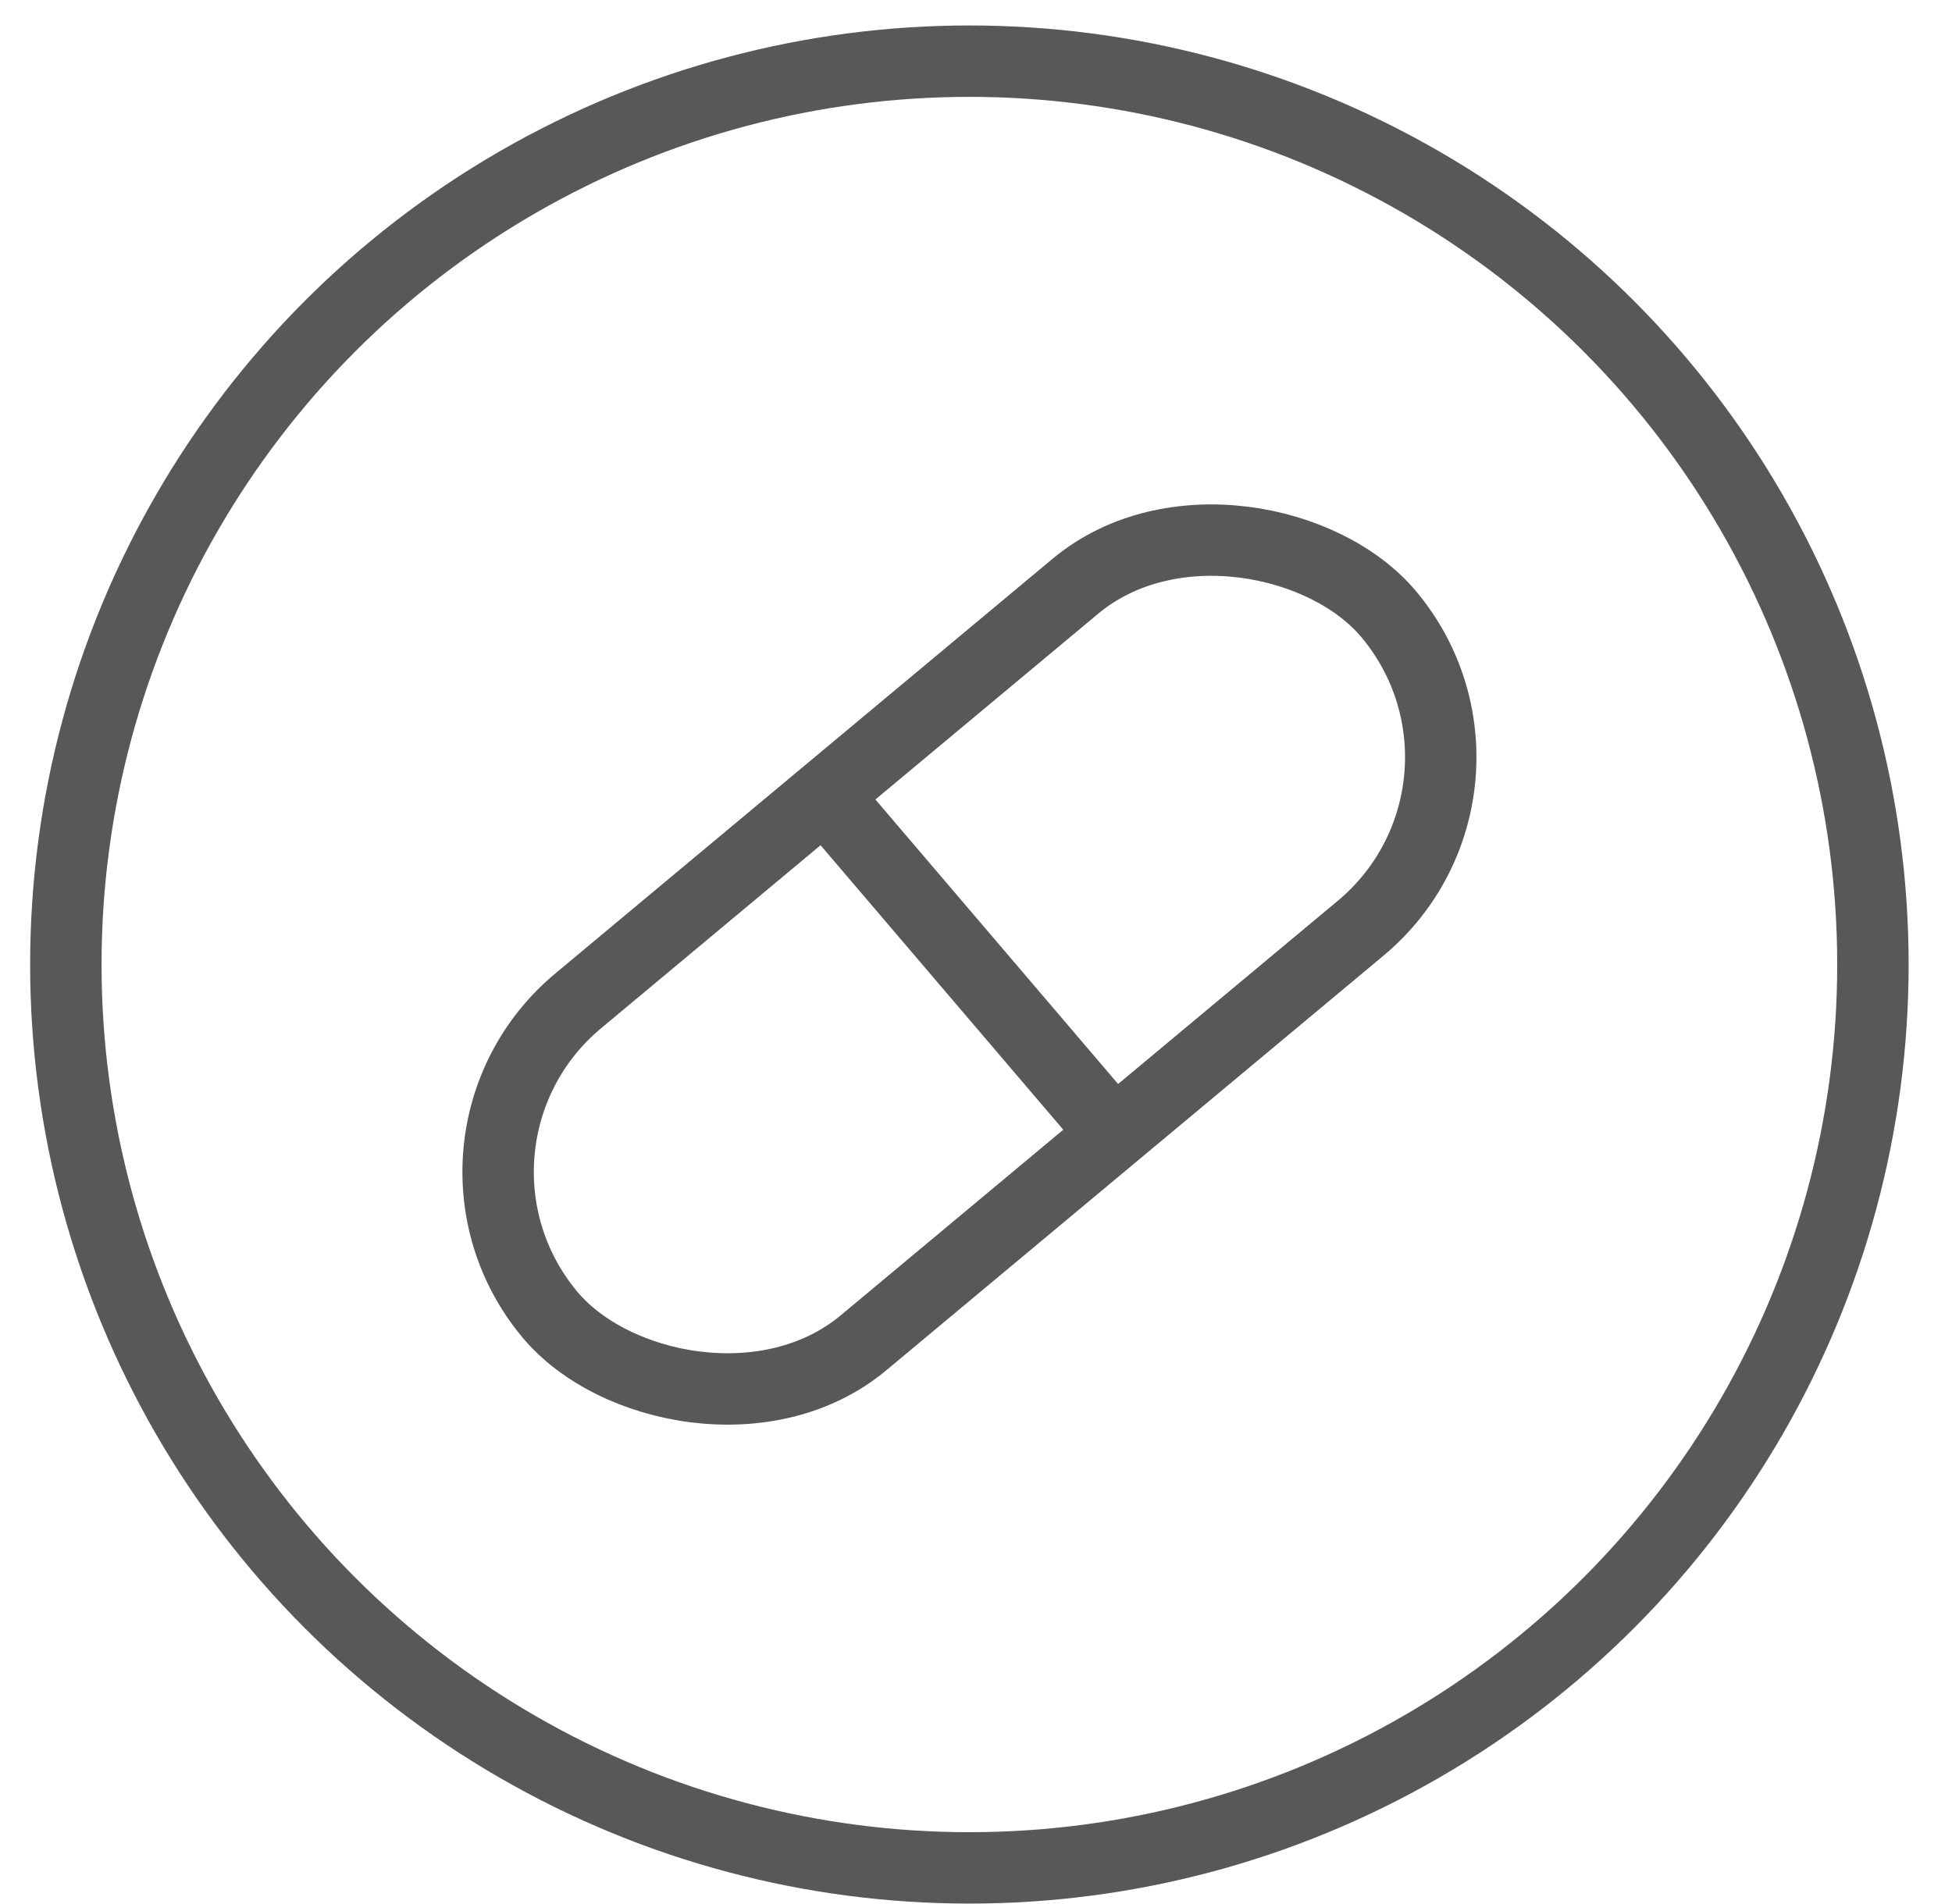
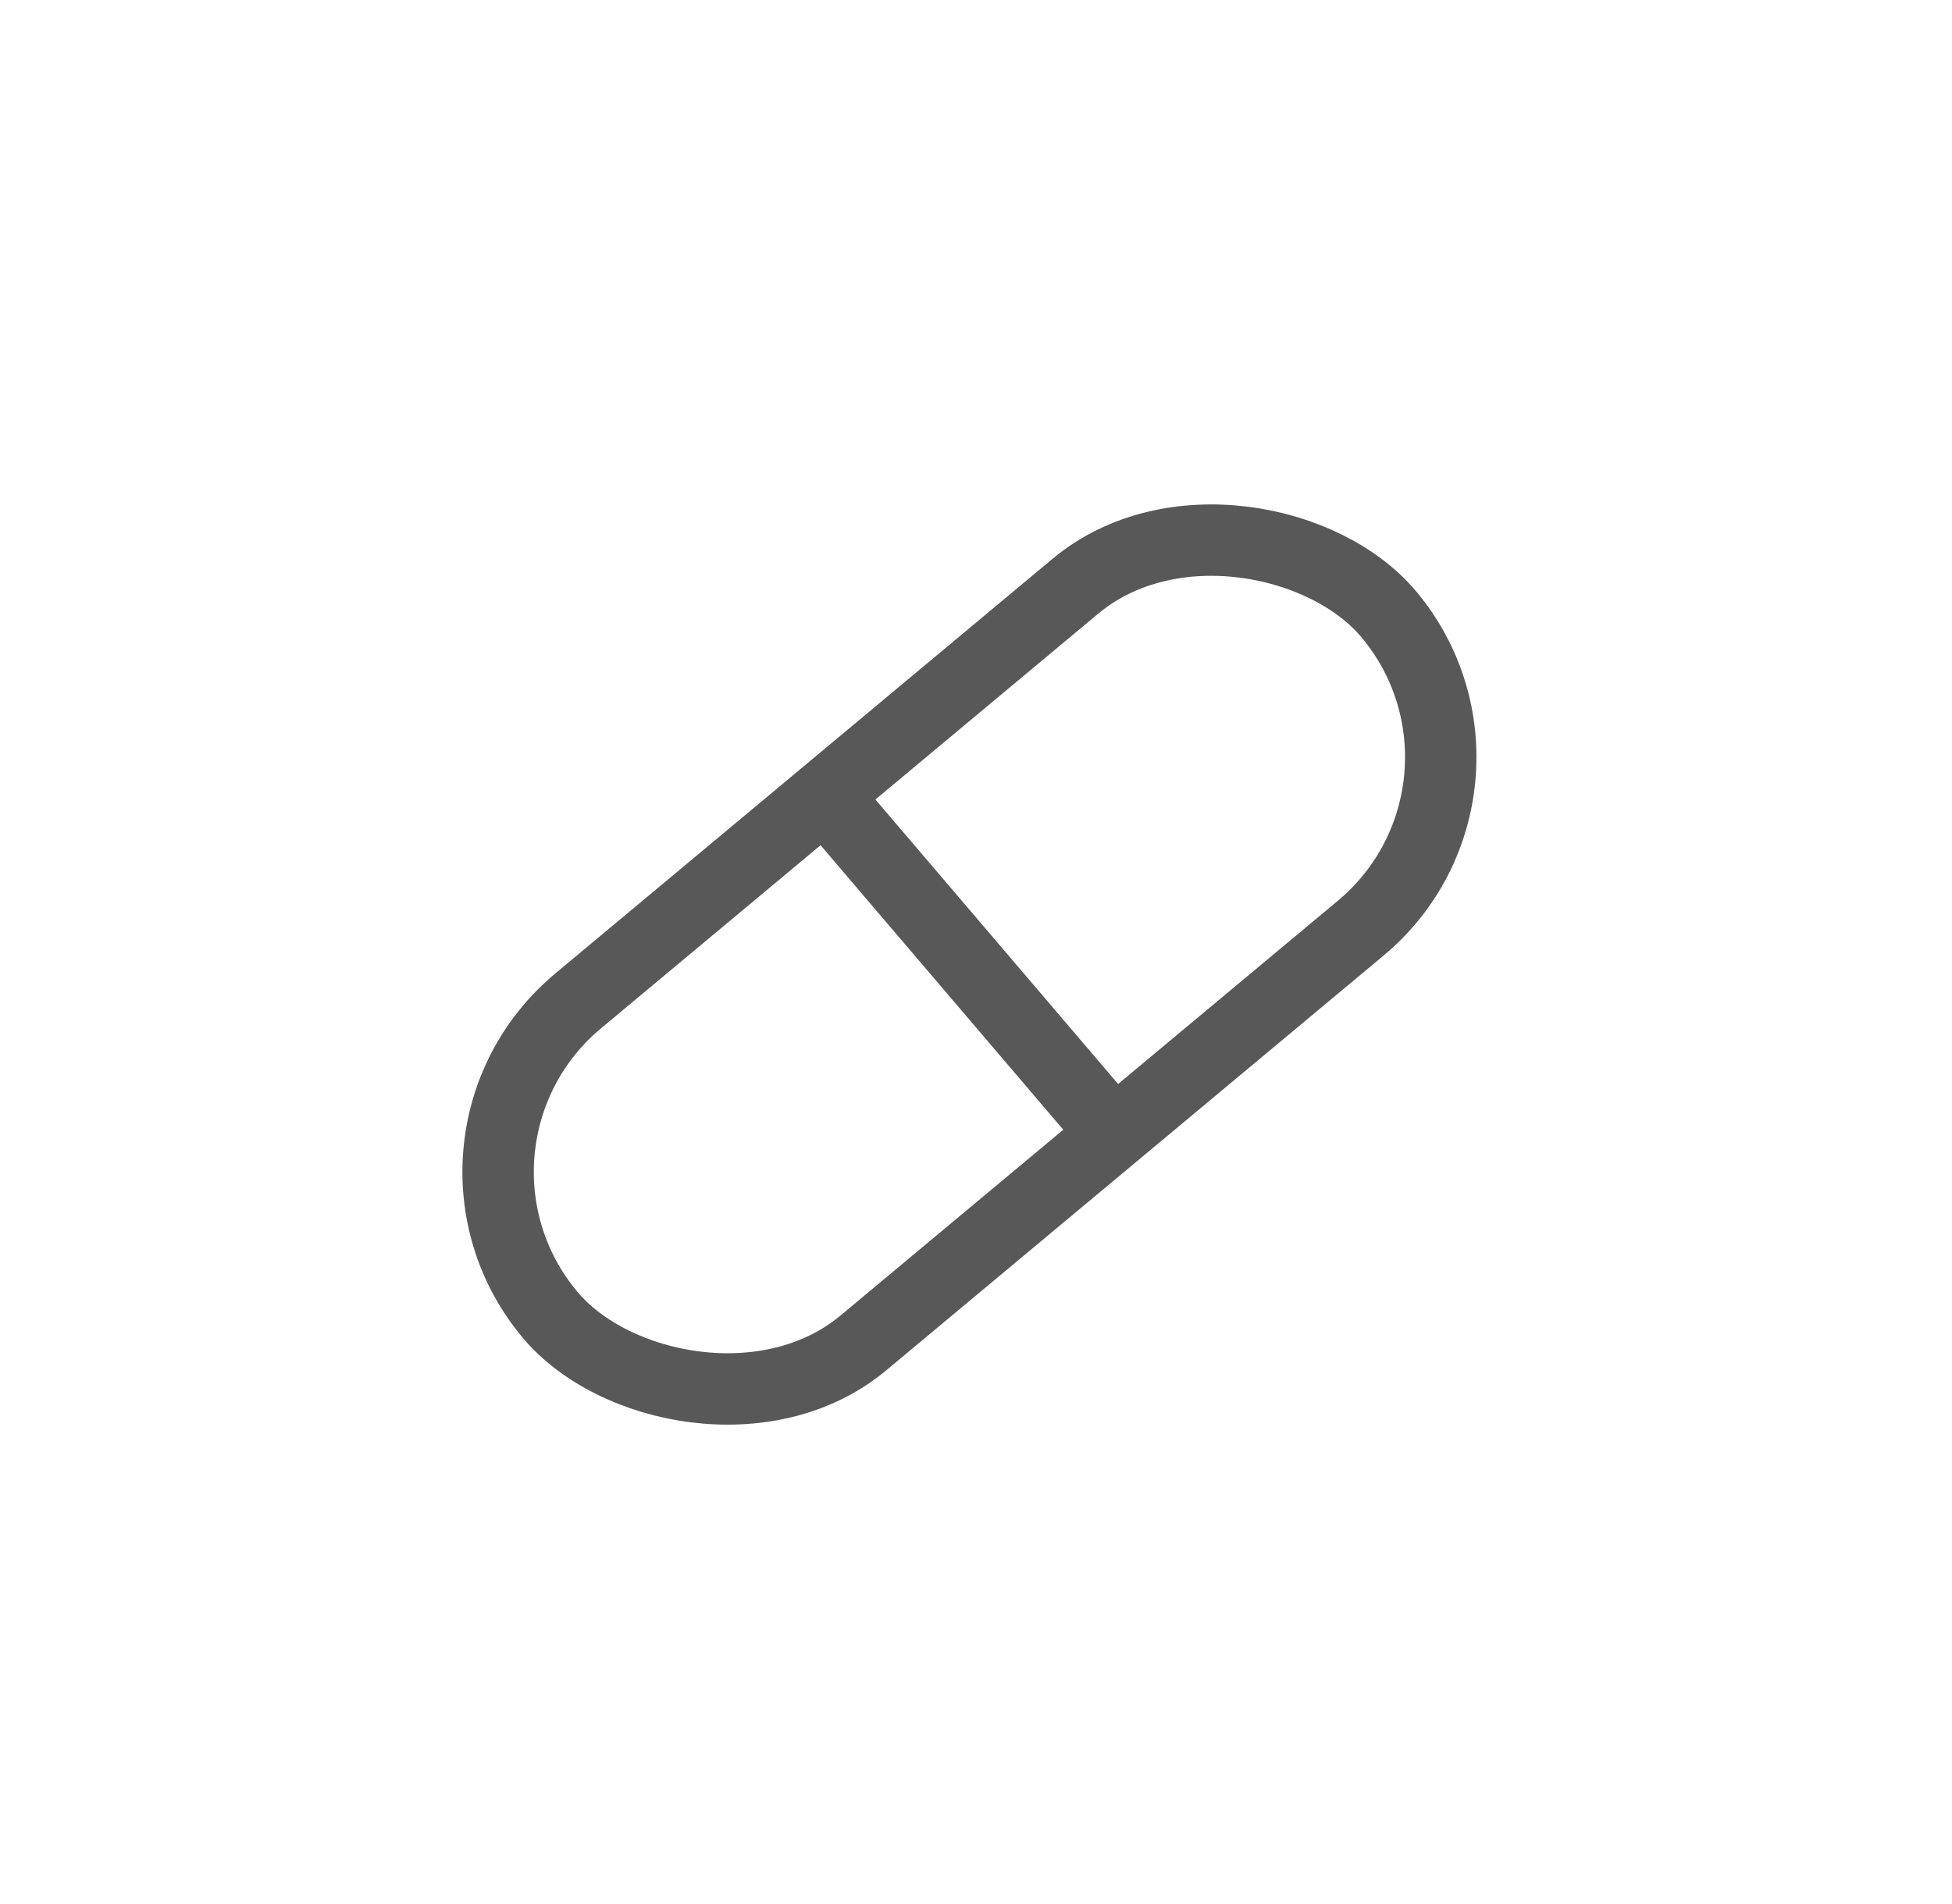
<svg xmlns="http://www.w3.org/2000/svg" width="41" height="40" viewBox="0 0 41 40" fill="none">
-   <circle cx="20.361" cy="20.263" r="18.978" stroke="#585858" stroke-width="1.5" />
  <rect x="8.552" y="24.023" width="22.955" height="9.355" rx="4.678" transform="rotate(-39.832 8.552 24.023)" stroke="#585858" stroke-width="1.5" />
  <path d="M17.305 16.683L23.413 23.844" stroke="#585858" stroke-width="1.5" />
</svg>